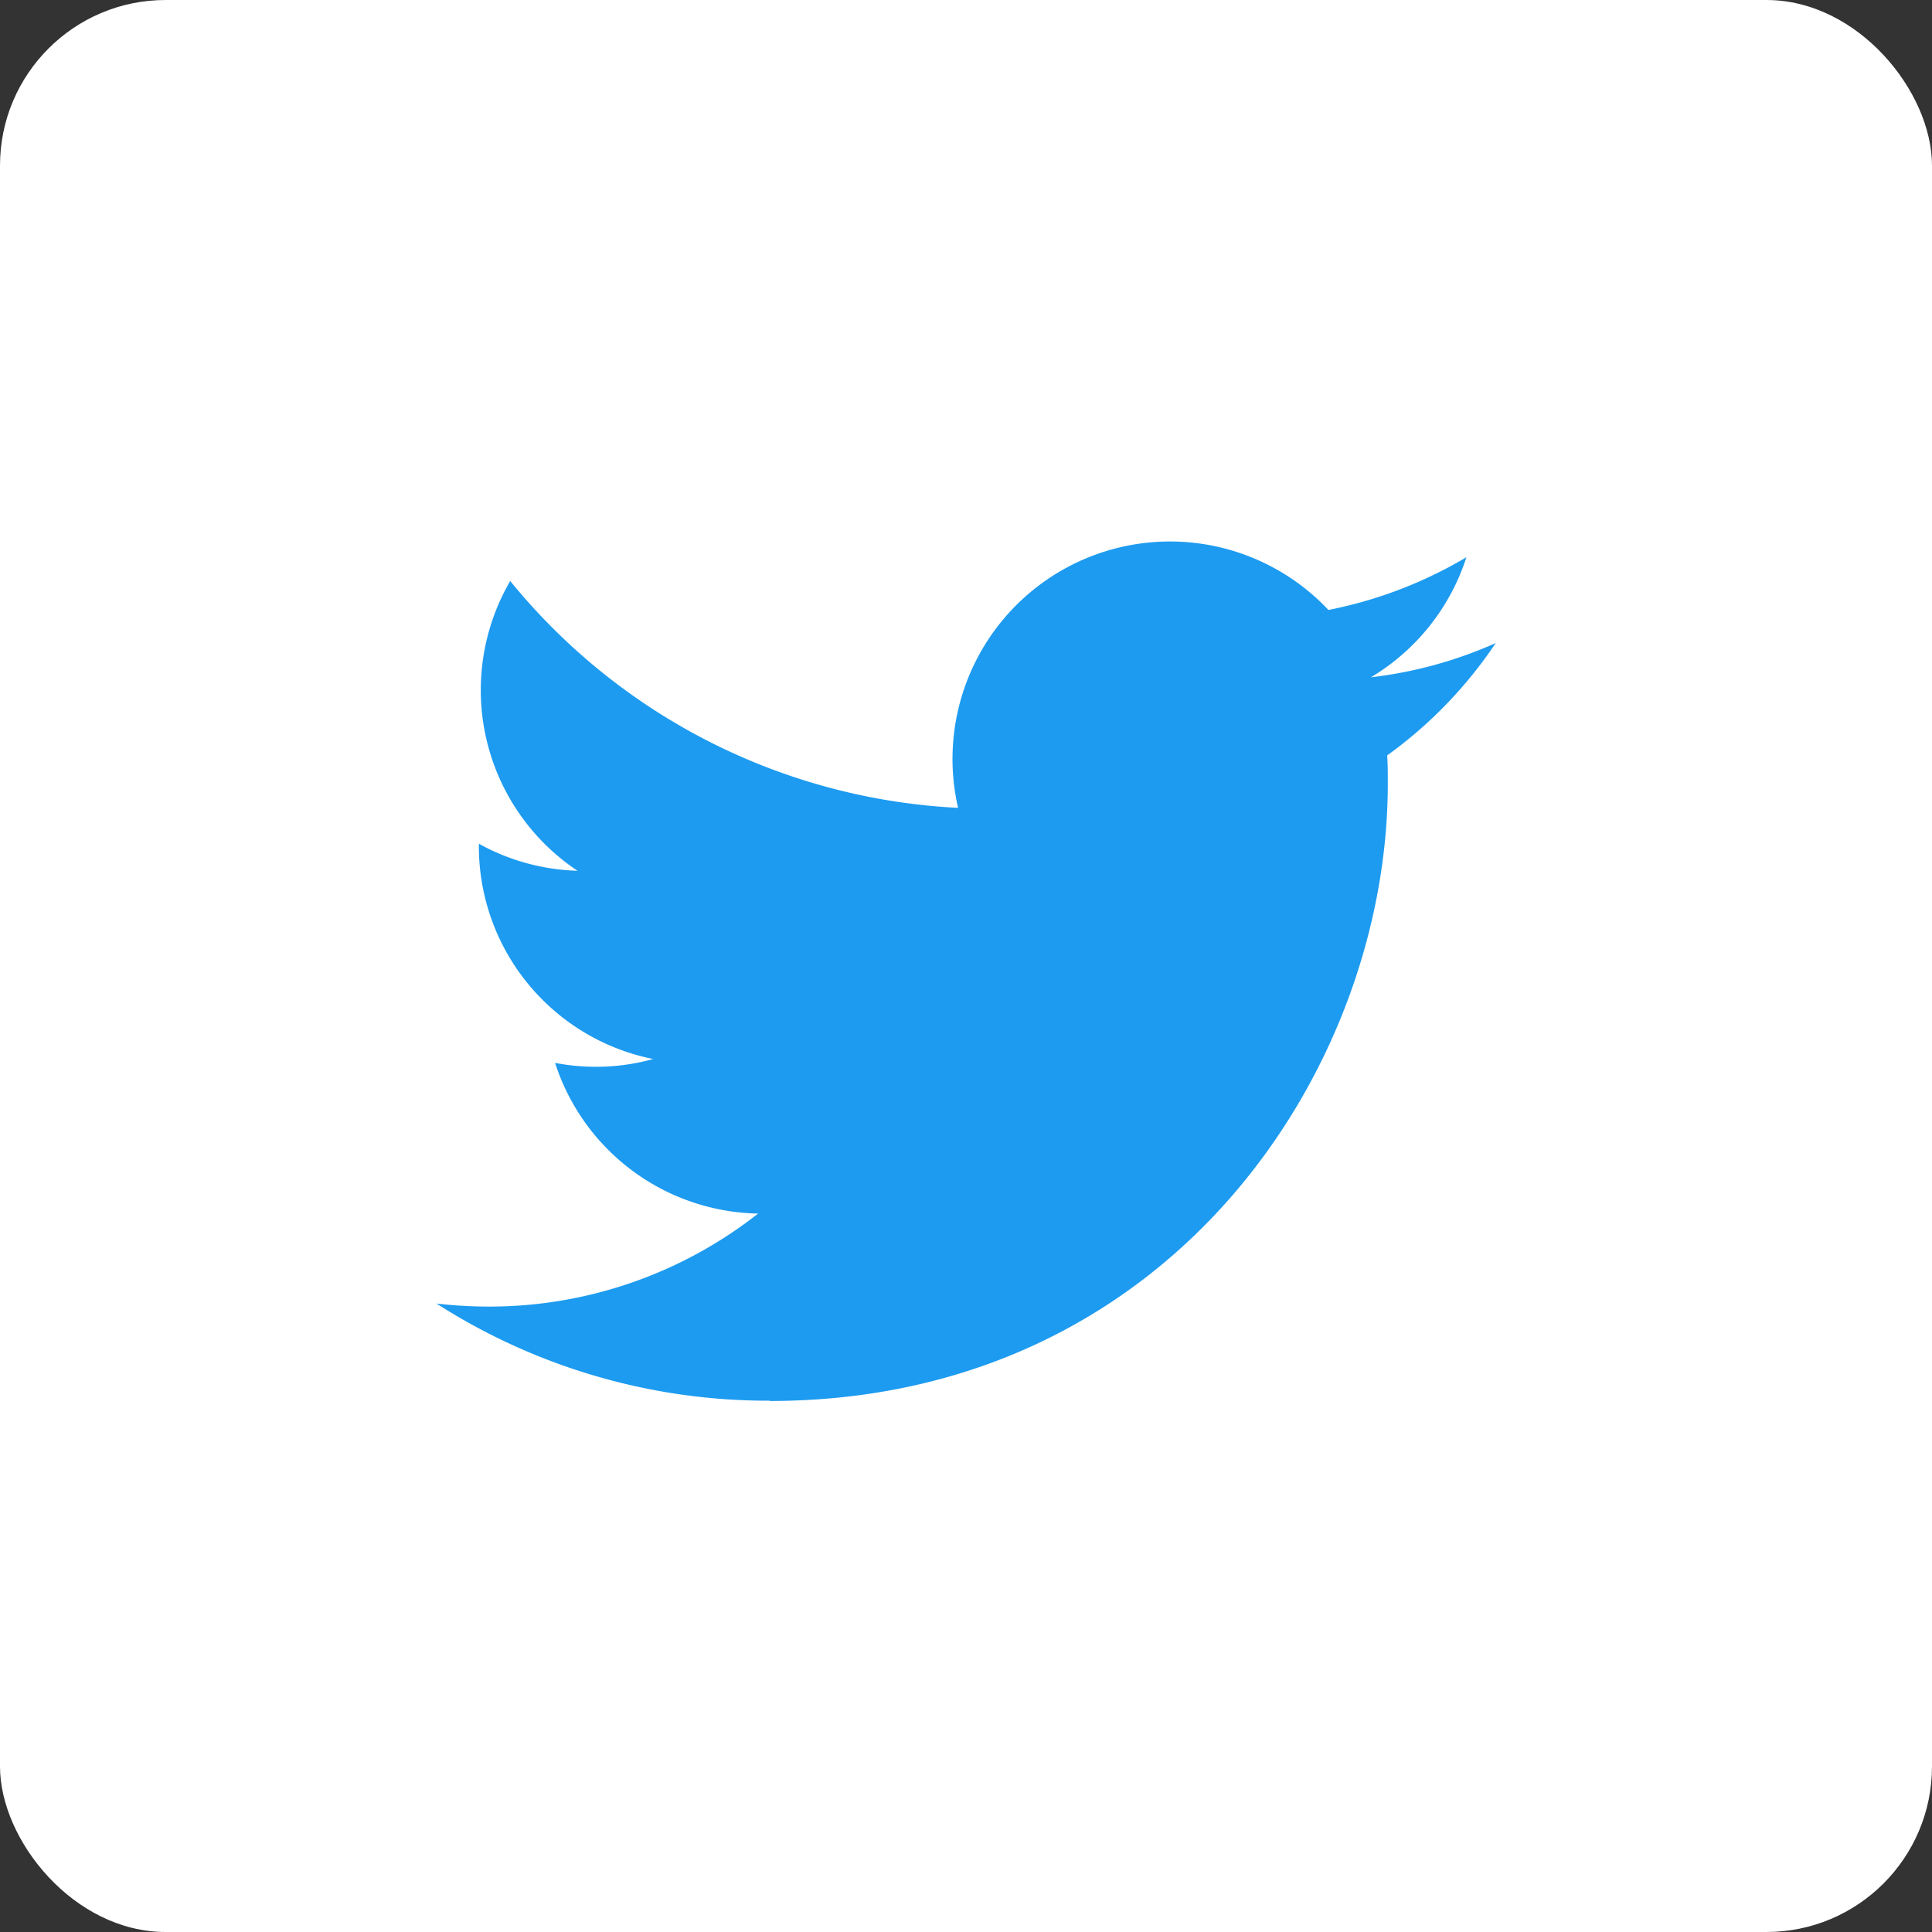
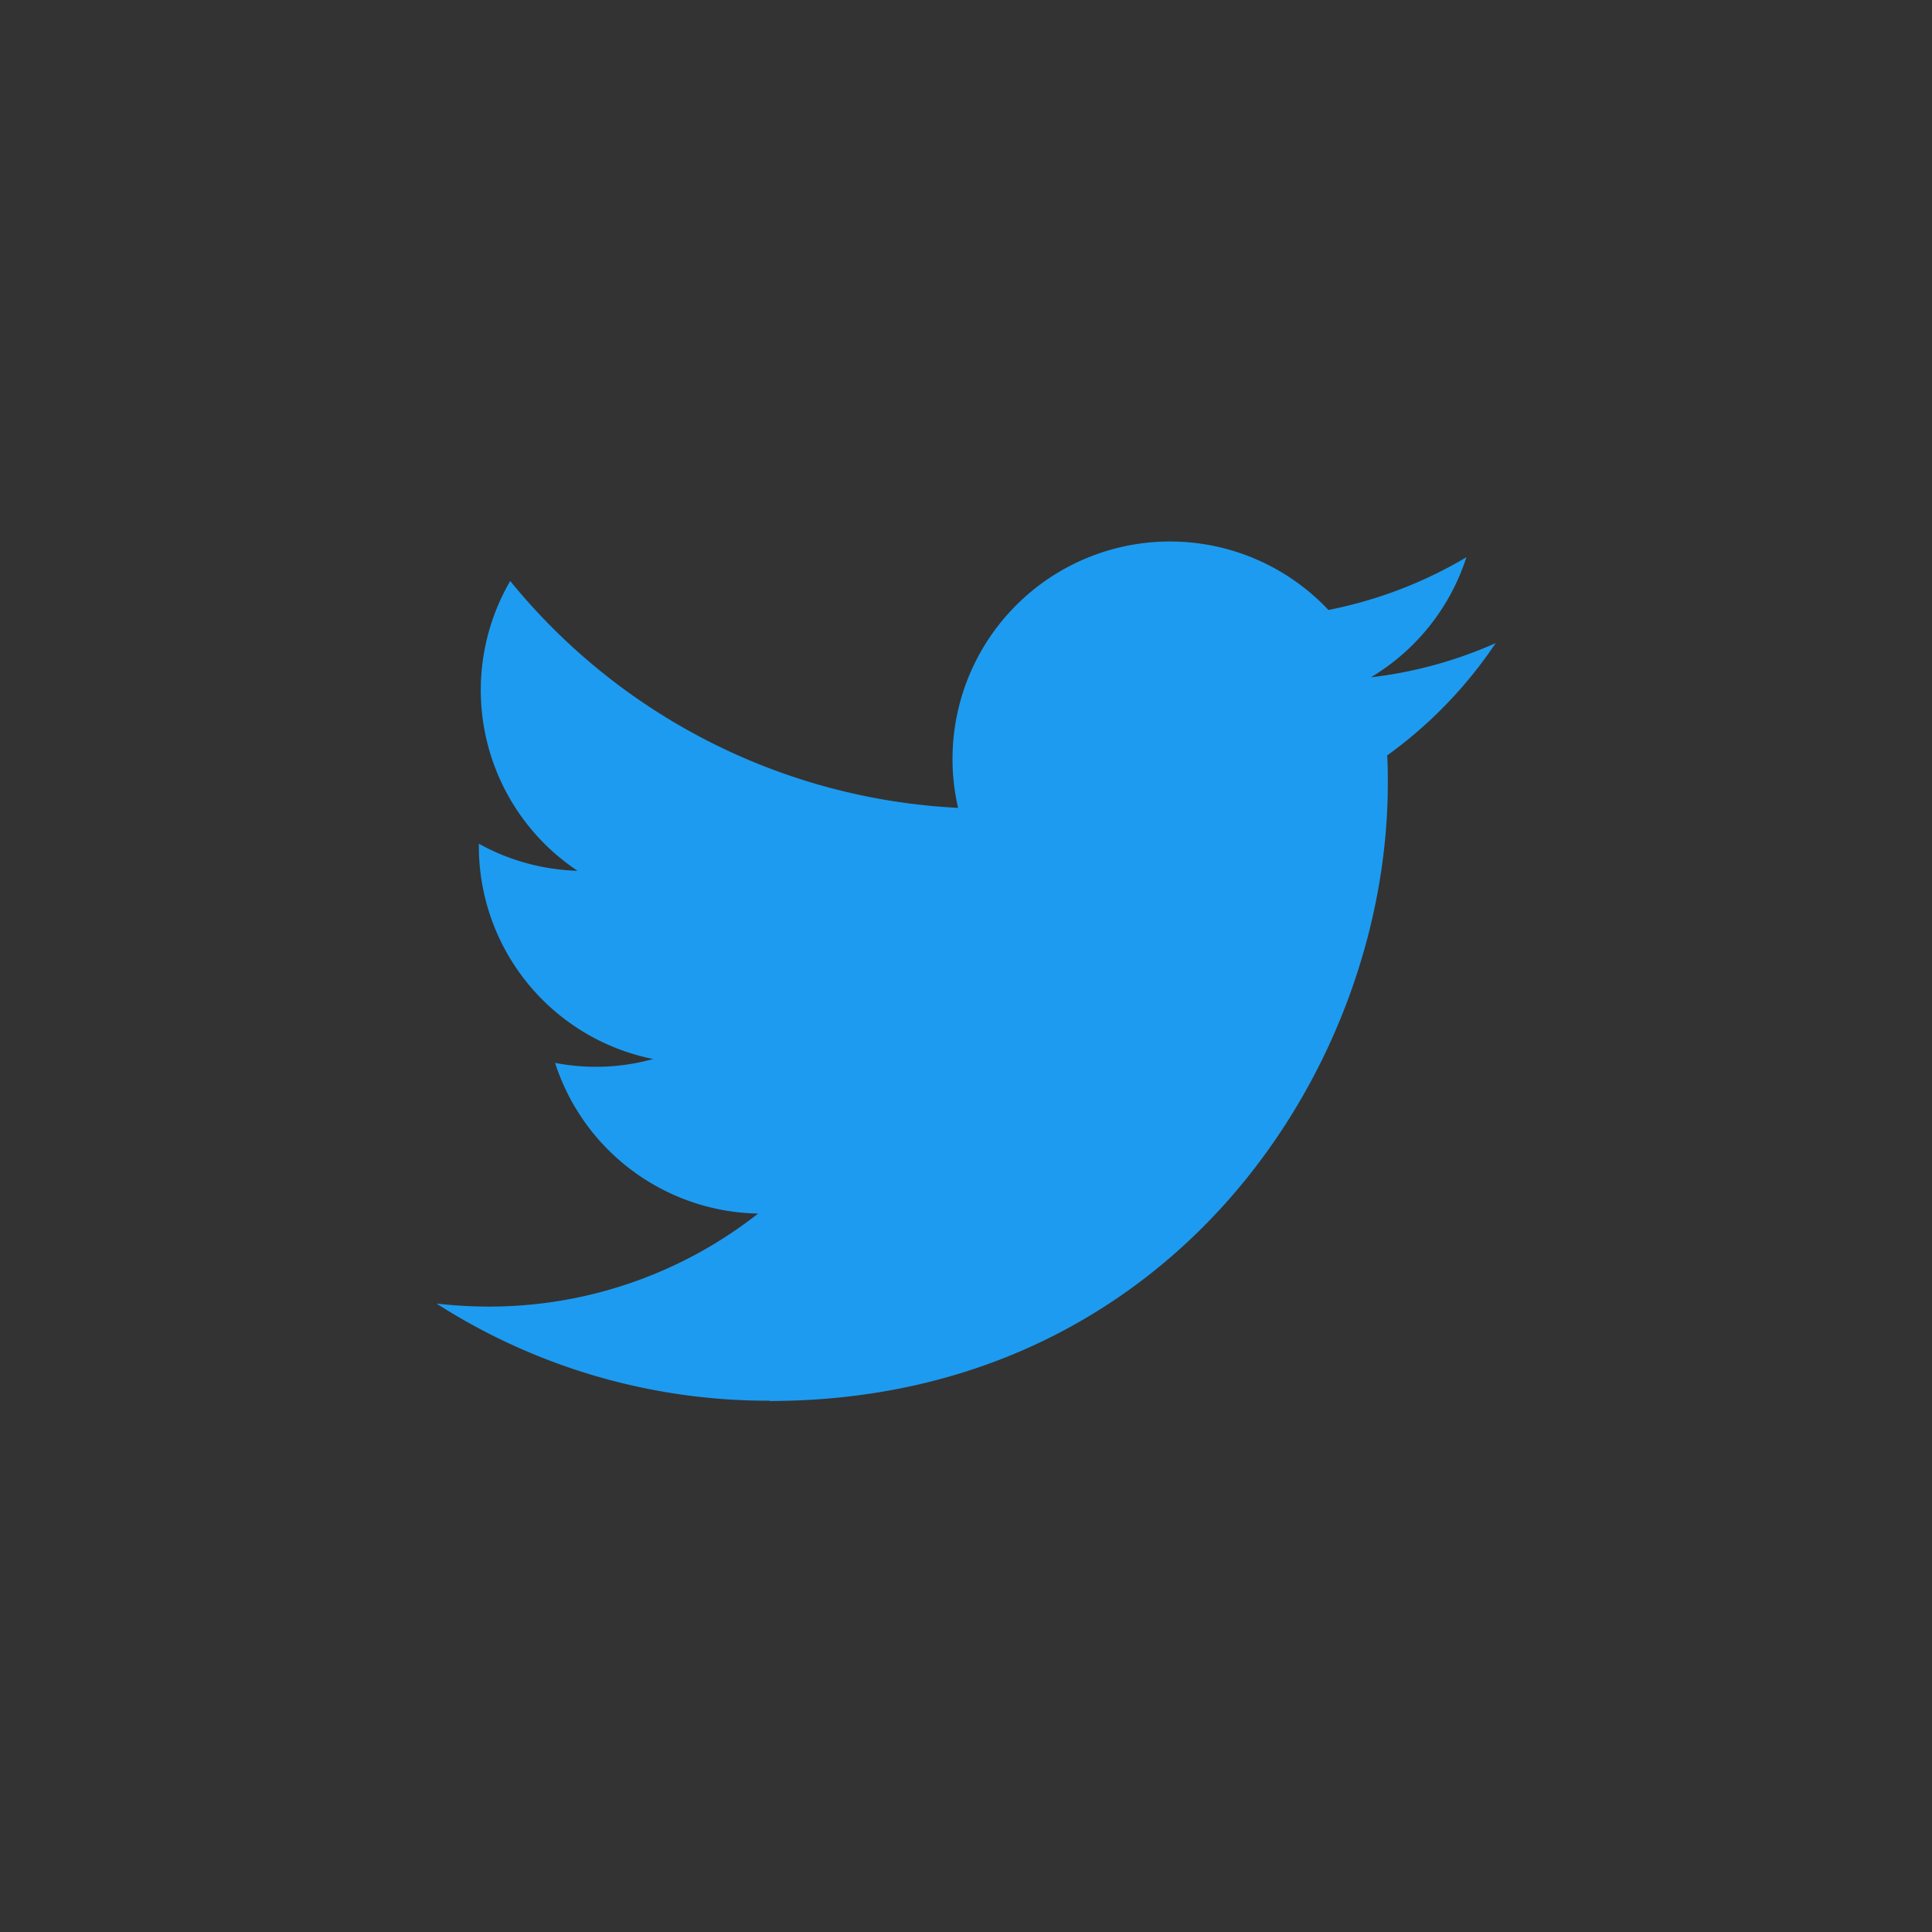
<svg xmlns="http://www.w3.org/2000/svg" width="70" height="70" viewBox="0 0 70 70">
  <rect x="0" y="0" width="70" height="70" fill="#333333" stroke="none" />
  <defs>
    <style>
      .cls-1 {
        fill: #fff;
      }

      .cls-2 {
        fill: #1d9bf0;
        fill-rule: evenodd;
      }
    </style>
  </defs>
-   <rect class="cls-1" width="70" height="70" rx="6" ry="6" />
-   <path class="cls-2" d="M415.26,3118.37c0.023,0.34.023,0.68,0.023,1.02,0,10.39-7.921,22.37-22.4,22.37v-0.01a22.249,22.249,0,0,1-12.068-3.52,16.767,16.767,0,0,0,1.874.11,15.757,15.757,0,0,0,9.778-3.37,7.882,7.882,0,0,1-7.356-5.46,7.768,7.768,0,0,0,3.555-.14,7.861,7.861,0,0,1-6.316-7.7v-0.1a7.851,7.851,0,0,0,3.574.98,7.866,7.866,0,0,1-2.438-10.5,22.351,22.351,0,0,0,16.227,8.22,7.88,7.88,0,0,1,13.418-7.17,15.757,15.757,0,0,0,5-1.91,7.887,7.887,0,0,1-3.461,4.35,15.472,15.472,0,0,0,4.522-1.24A15.934,15.934,0,0,1,415.26,3118.37Z" transform="translate(-365 -3091)" />
+   <path class="cls-2" d="M415.26,3118.37c0.023,0.34.023,0.68,0.023,1.02,0,10.39-7.921,22.37-22.4,22.37v-0.01a22.249,22.249,0,0,1-12.068-3.52,16.767,16.767,0,0,0,1.874.11,15.757,15.757,0,0,0,9.778-3.37,7.882,7.882,0,0,1-7.356-5.46,7.768,7.768,0,0,0,3.555-.14,7.861,7.861,0,0,1-6.316-7.7v-0.1a7.851,7.851,0,0,0,3.574.98,7.866,7.866,0,0,1-2.438-10.5,22.351,22.351,0,0,0,16.227,8.22,7.88,7.88,0,0,1,13.418-7.17,15.757,15.757,0,0,0,5-1.91,7.887,7.887,0,0,1-3.461,4.35,15.472,15.472,0,0,0,4.522-1.24A15.934,15.934,0,0,1,415.26,3118.37" transform="translate(-365 -3091)" />
</svg>